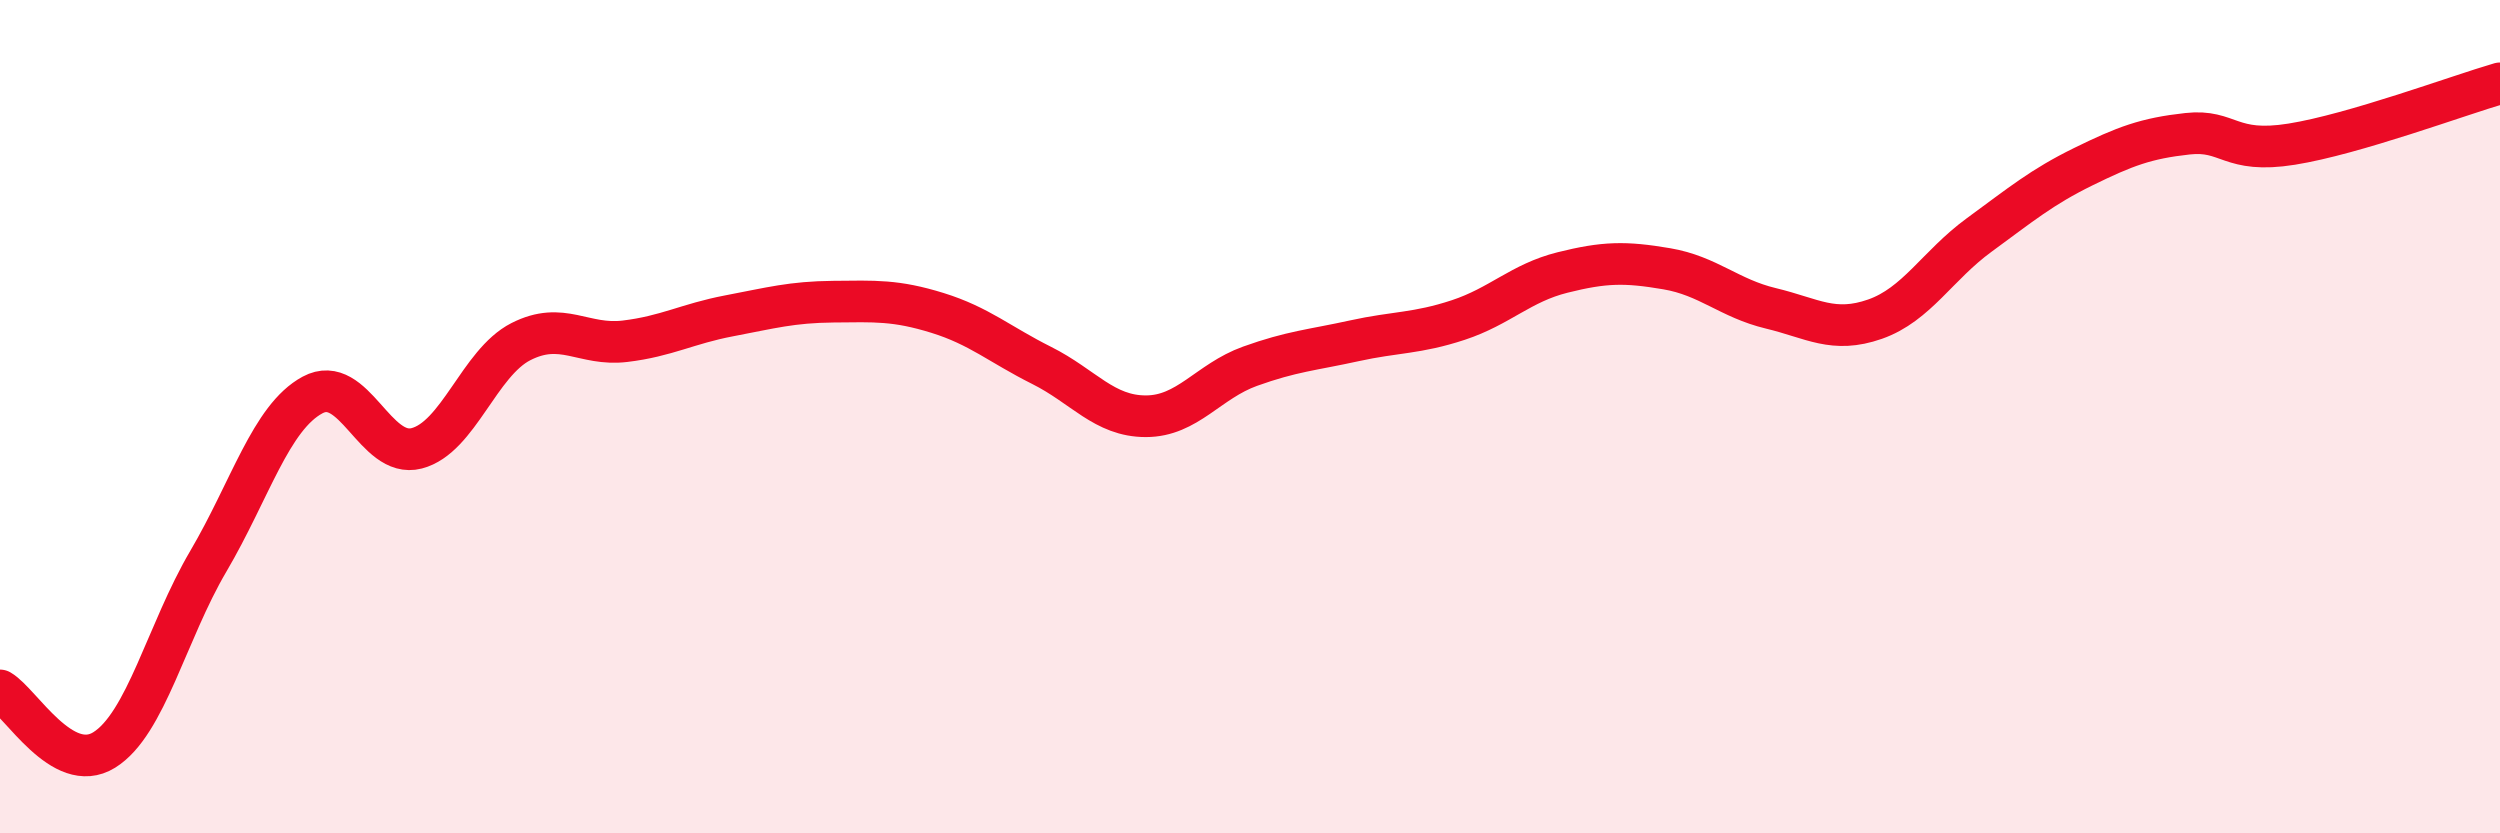
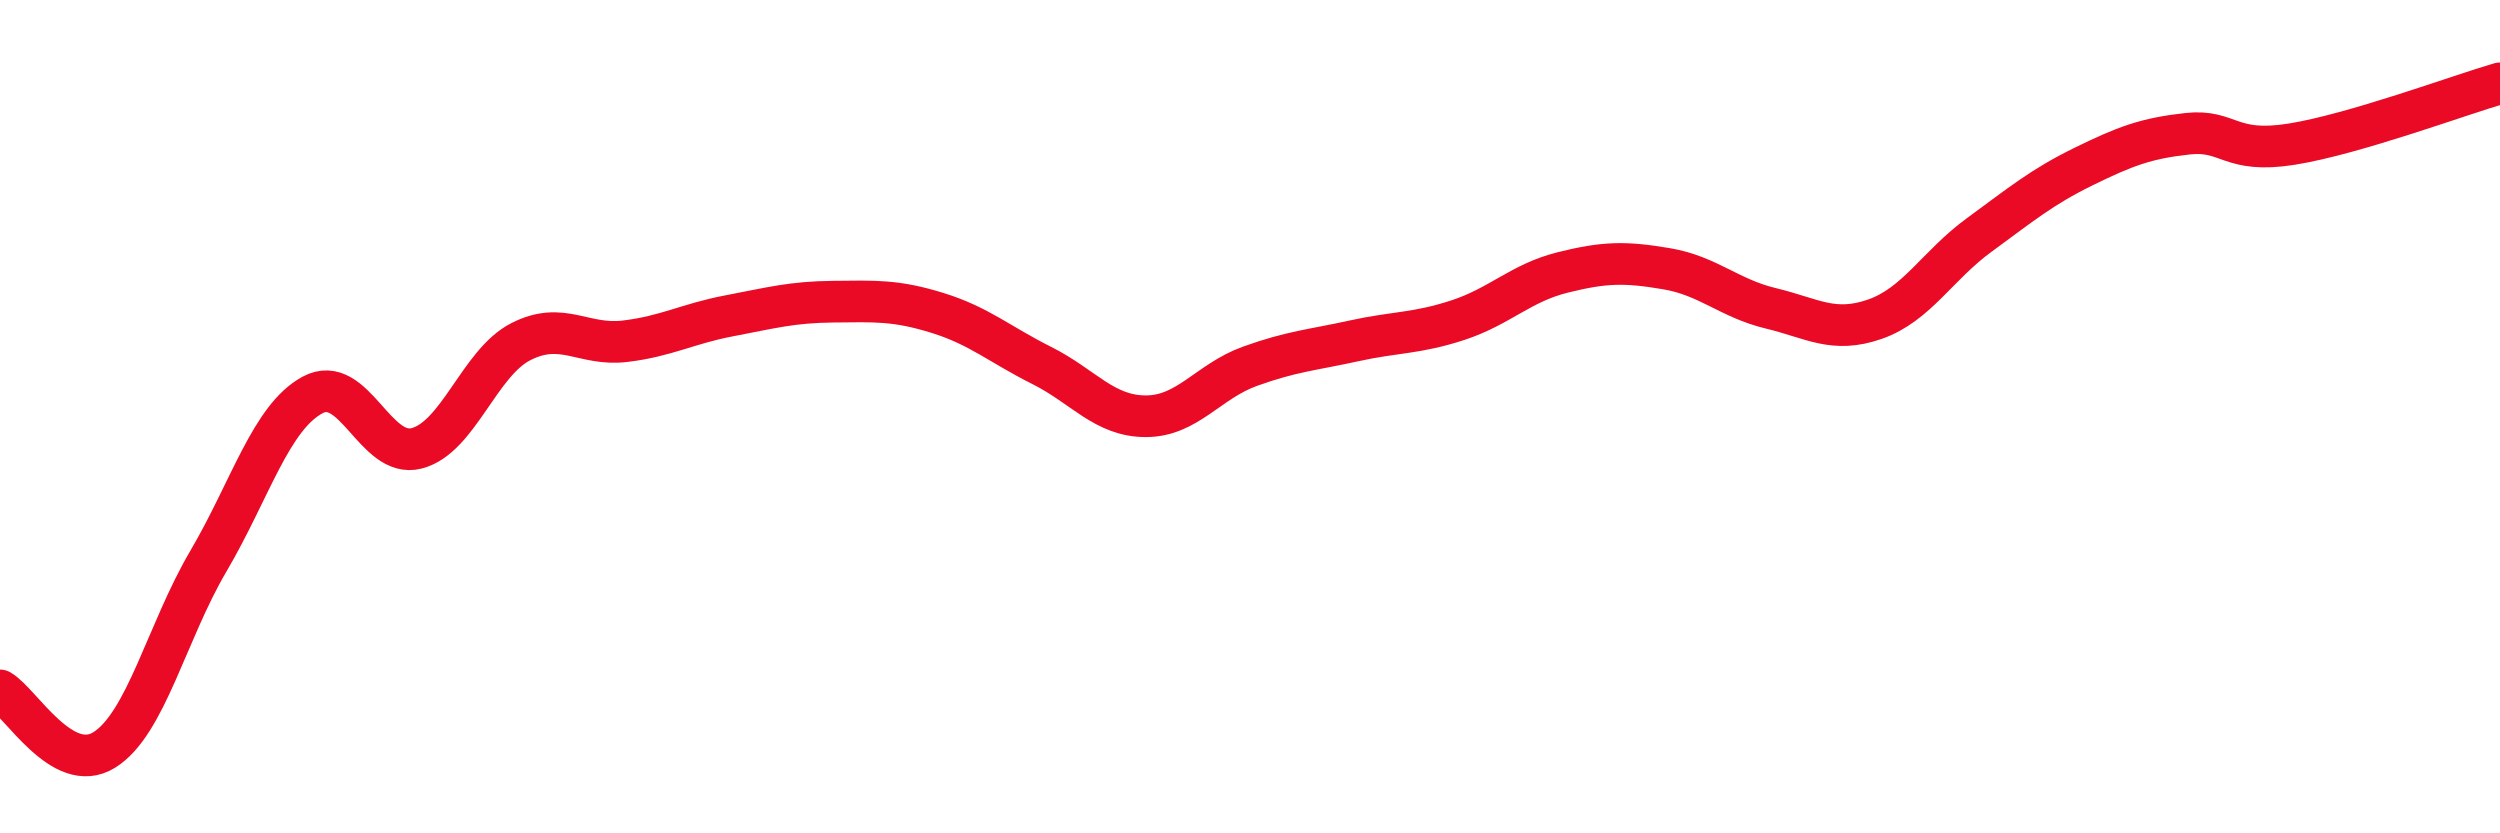
<svg xmlns="http://www.w3.org/2000/svg" width="60" height="20" viewBox="0 0 60 20">
-   <path d="M 0,16.57 C 0.5,16.86 1.5,18.62 2.5,18 C 3.5,17.38 4,15.17 5,13.47 C 6,11.77 6.5,10.02 7.5,9.48 C 8.5,8.94 9,11.02 10,10.76 C 11,10.5 11.5,8.71 12.5,8.2 C 13.5,7.69 14,8.31 15,8.19 C 16,8.07 16.5,7.77 17.5,7.58 C 18.5,7.39 19,7.25 20,7.24 C 21,7.23 21.5,7.2 22.5,7.51 C 23.5,7.82 24,8.27 25,8.77 C 26,9.27 26.5,9.99 27.5,9.99 C 28.5,9.99 29,9.15 30,8.79 C 31,8.43 31.5,8.4 32.5,8.18 C 33.5,7.96 34,8.01 35,7.68 C 36,7.35 36.5,6.79 37.5,6.54 C 38.5,6.29 39,6.28 40,6.45 C 41,6.62 41.5,7.16 42.5,7.4 C 43.5,7.64 44,8.01 45,7.66 C 46,7.31 46.5,6.37 47.5,5.64 C 48.5,4.91 49,4.49 50,4 C 51,3.51 51.5,3.32 52.5,3.21 C 53.5,3.1 53.5,3.7 55,3.46 C 56.5,3.22 59,2.29 60,2L60 20L0 20Z" fill="#EB0A25" opacity="0.1" stroke-linecap="round" stroke-linejoin="round" />
  <path d="M 0,16.57 C 0.5,16.86 1.5,18.62 2.5,18 C 3.5,17.38 4,15.17 5,13.47 C 6,11.77 6.5,10.02 7.5,9.48 C 8.5,8.94 9,11.02 10,10.76 C 11,10.5 11.5,8.71 12.5,8.2 C 13.5,7.69 14,8.31 15,8.19 C 16,8.07 16.5,7.77 17.5,7.58 C 18.5,7.39 19,7.25 20,7.24 C 21,7.23 21.5,7.2 22.5,7.51 C 23.5,7.82 24,8.27 25,8.77 C 26,9.27 26.5,9.99 27.5,9.99 C 28.5,9.99 29,9.15 30,8.79 C 31,8.43 31.5,8.4 32.5,8.18 C 33.5,7.96 34,8.01 35,7.68 C 36,7.35 36.5,6.79 37.5,6.54 C 38.5,6.29 39,6.28 40,6.45 C 41,6.62 41.5,7.16 42.5,7.4 C 43.5,7.64 44,8.01 45,7.66 C 46,7.31 46.5,6.37 47.5,5.64 C 48.5,4.91 49,4.49 50,4 C 51,3.51 51.5,3.32 52.5,3.21 C 53.5,3.1 53.5,3.7 55,3.46 C 56.5,3.22 59,2.29 60,2" stroke="#EB0A25" stroke-width="1" fill="none" stroke-linecap="round" stroke-linejoin="round" />
</svg>